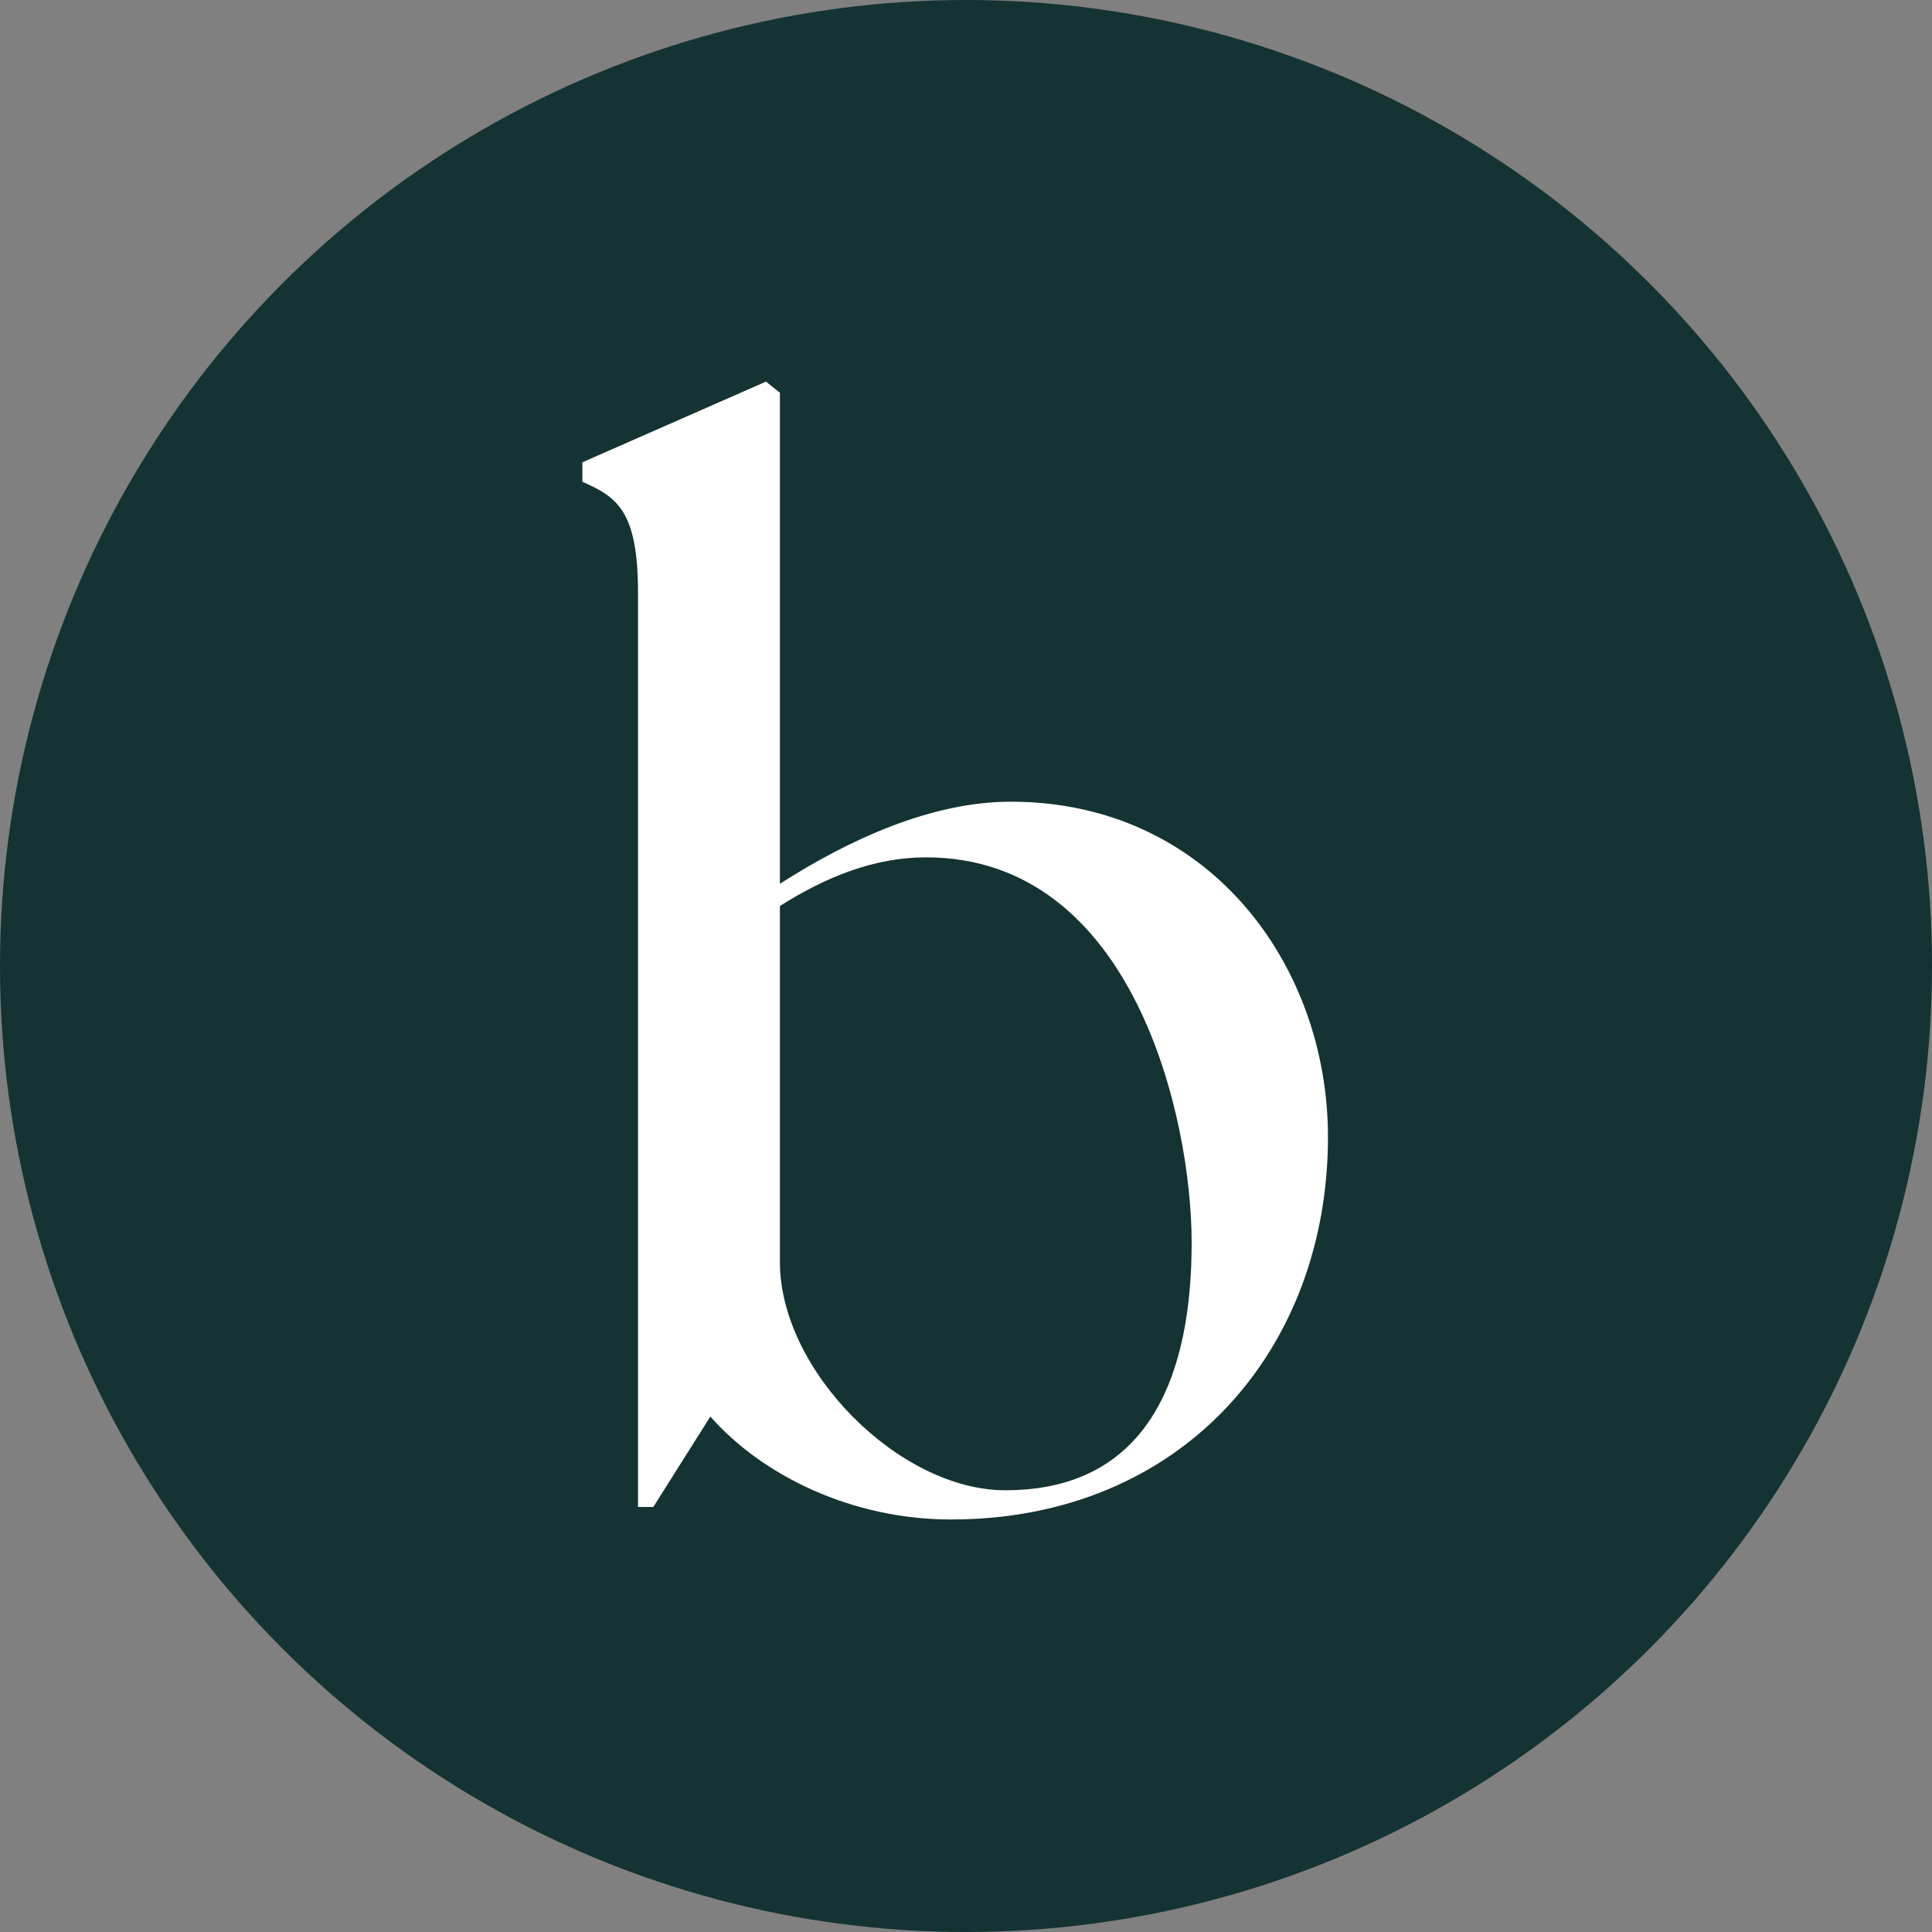
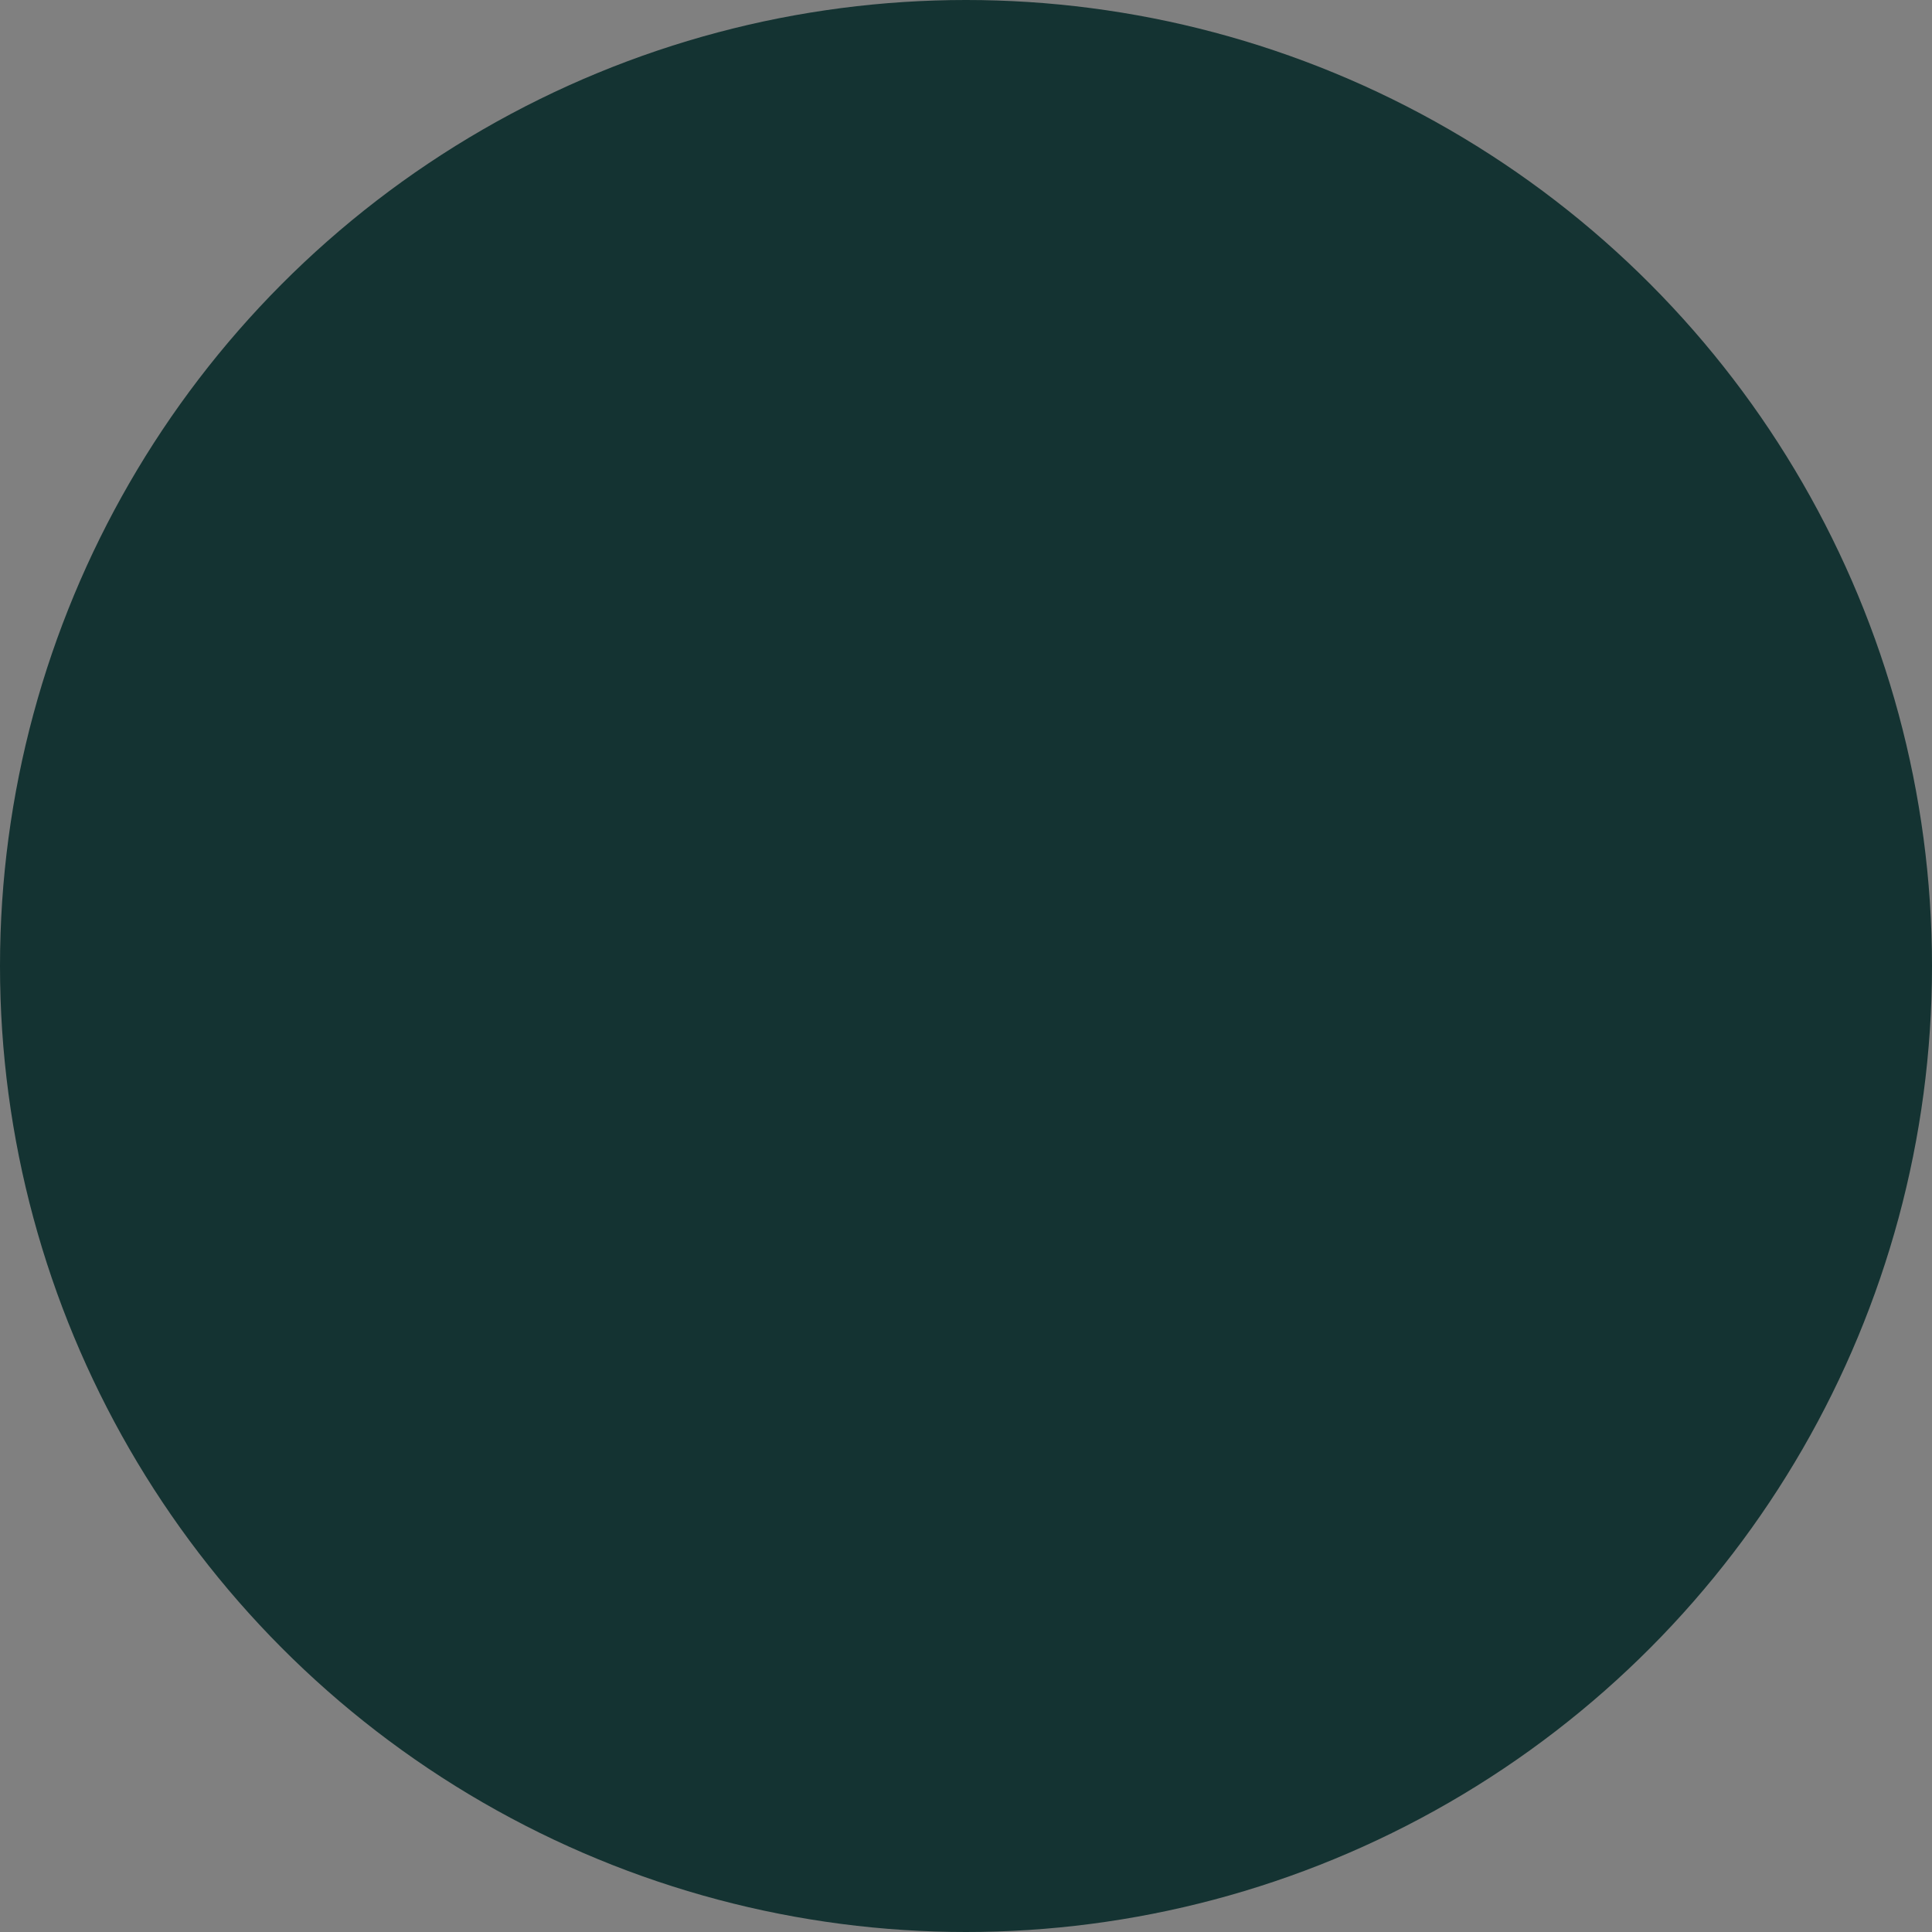
<svg xmlns="http://www.w3.org/2000/svg" width="50" height="50" viewBox="0 0 50 50" fill="none">
  <rect x="0" y="0" width="50" height="50" fill="#808080" stroke="none" />
  <circle cx="25" cy="25" r="25" fill="#143332" />
-   <path d="M24.612 39.324C22.02 39.324 19.716 38.172 18.384 36.66L16.908 39H16.512V15.348C16.512 13.224 15.972 12.864 15.072 12.468V11.964L19.824 9.876L20.184 10.164V22.872C21.984 21.72 24.108 20.748 26.16 20.748C31.272 20.748 34.368 24.96 34.368 29.424C34.368 34.932 30.588 39.324 24.612 39.324ZM20.184 32.664C20.184 35.472 23.28 38.568 26.016 38.568C29.832 38.568 30.84 35.436 30.84 32.16C30.84 28.92 29.328 22.188 23.964 22.188C22.632 22.188 21.372 22.692 20.184 23.448V32.664Z" fill="white" />
</svg>